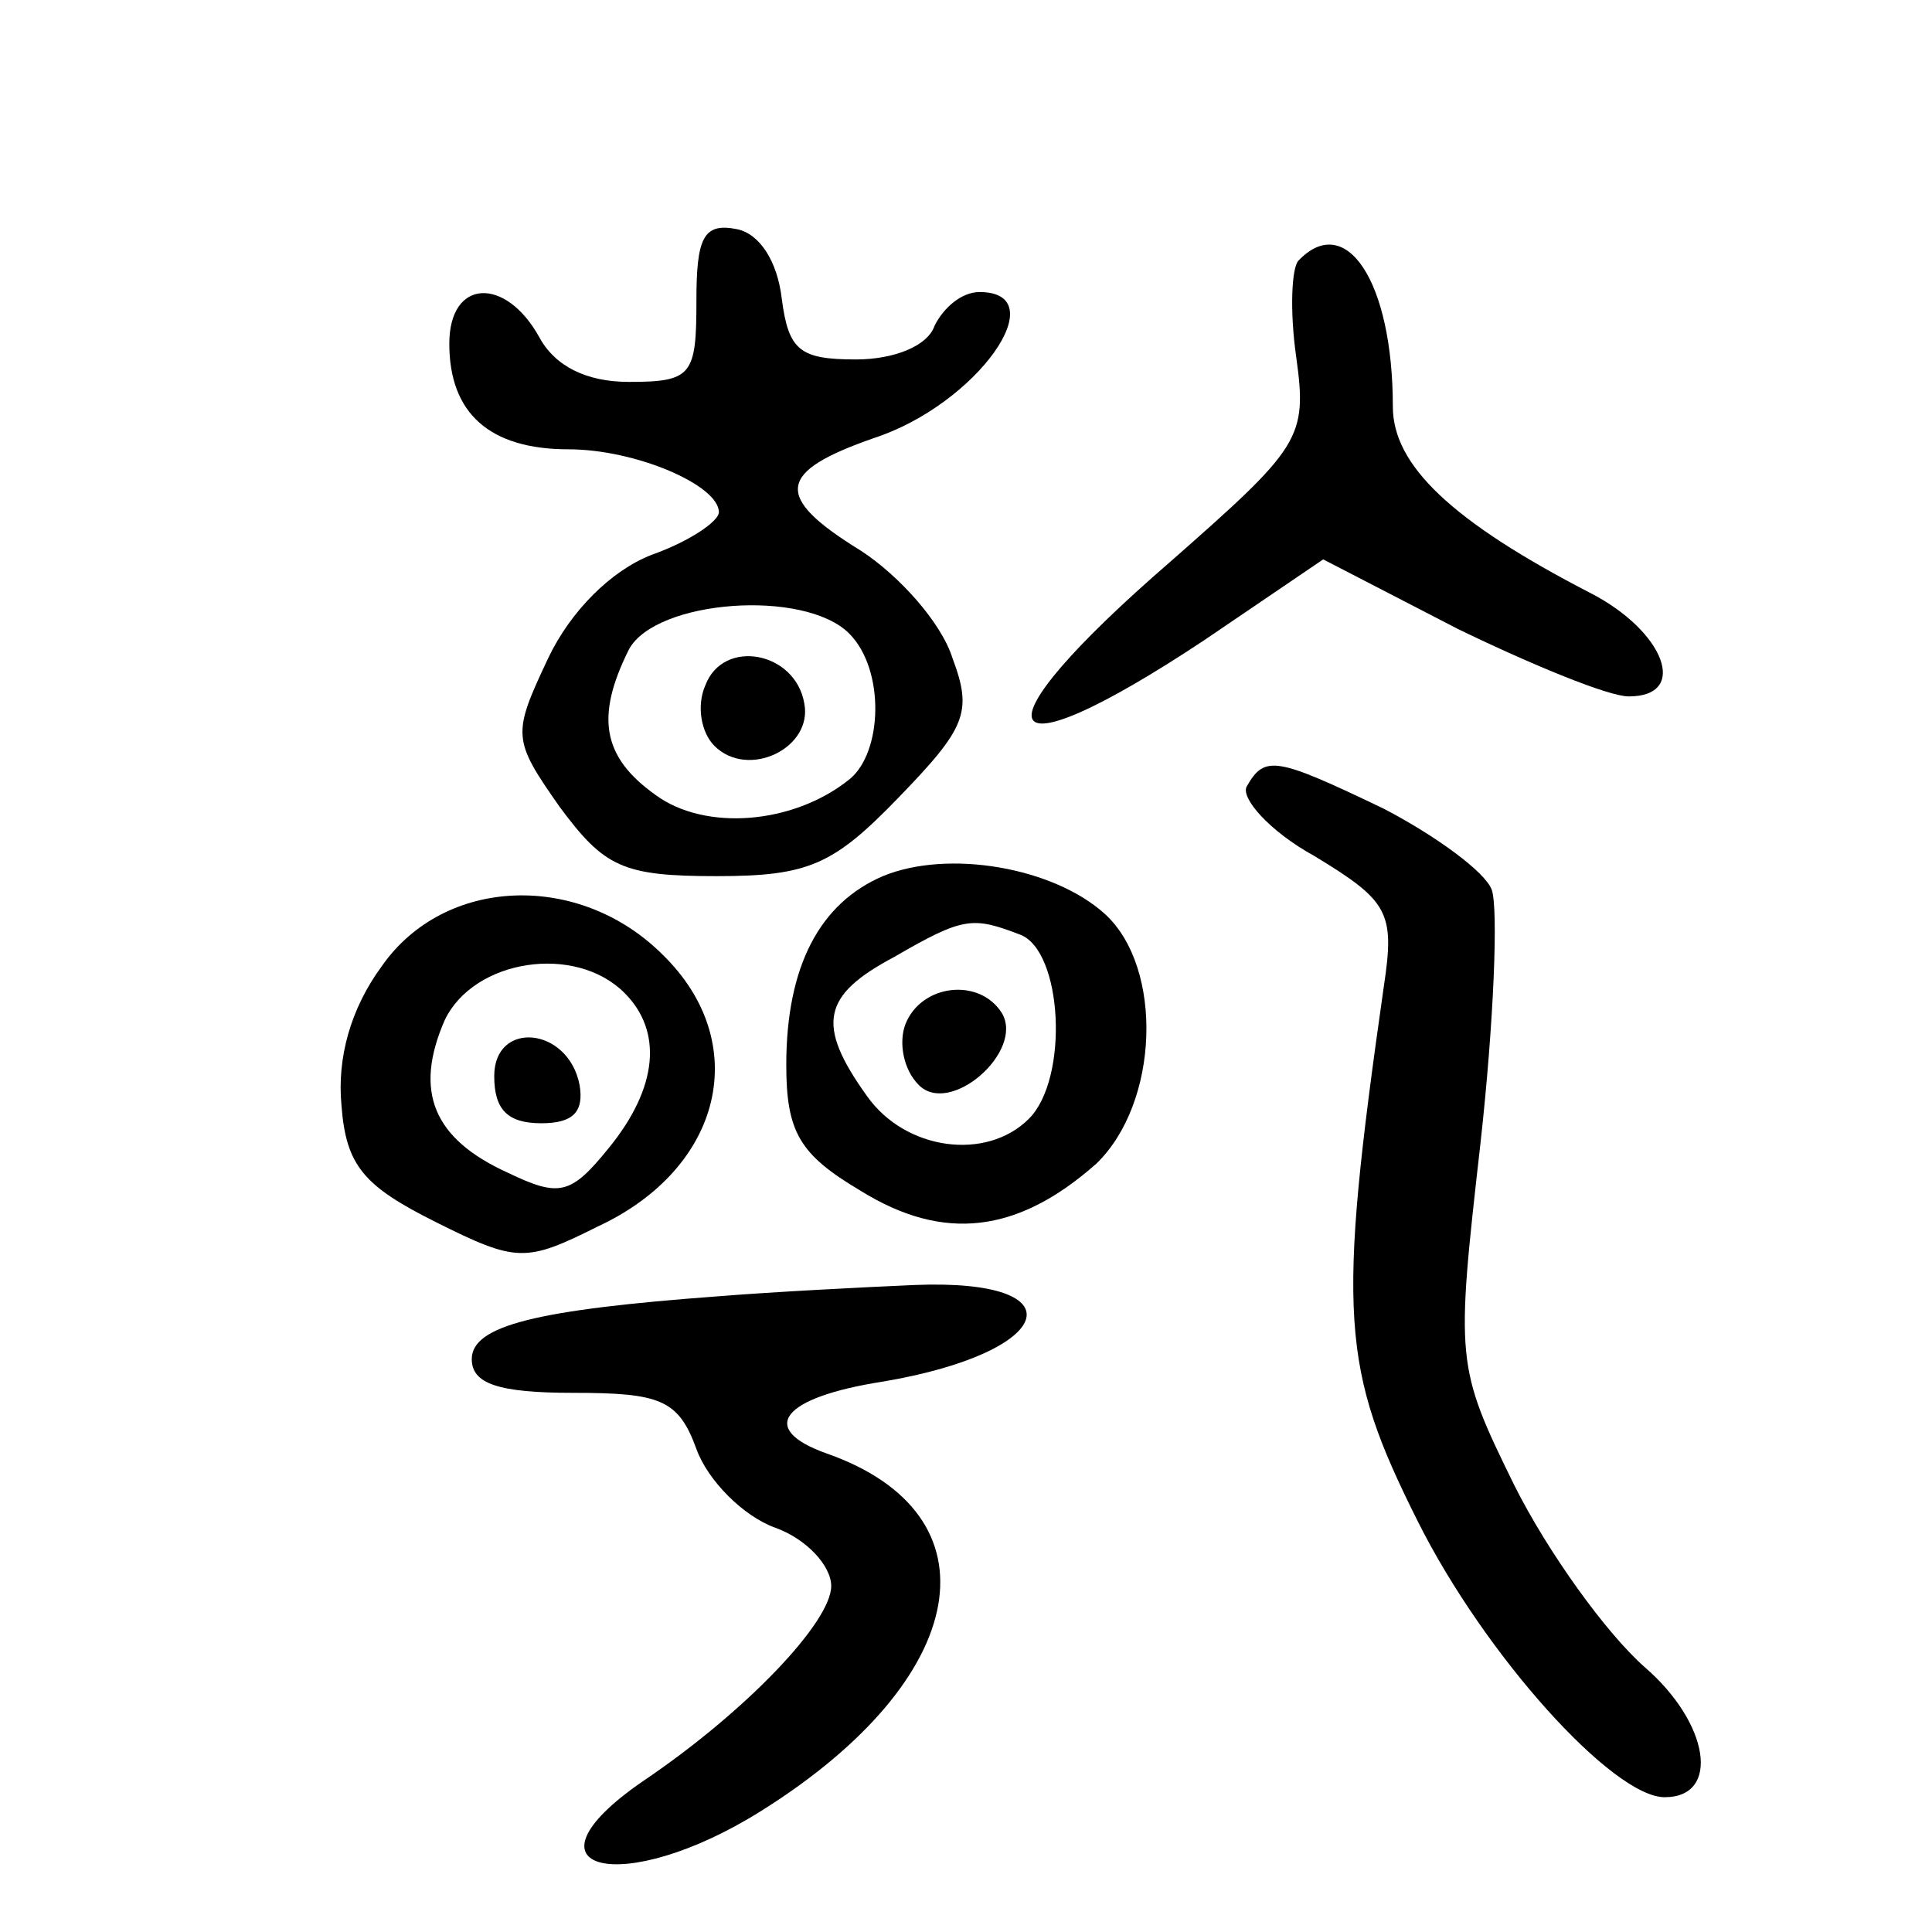
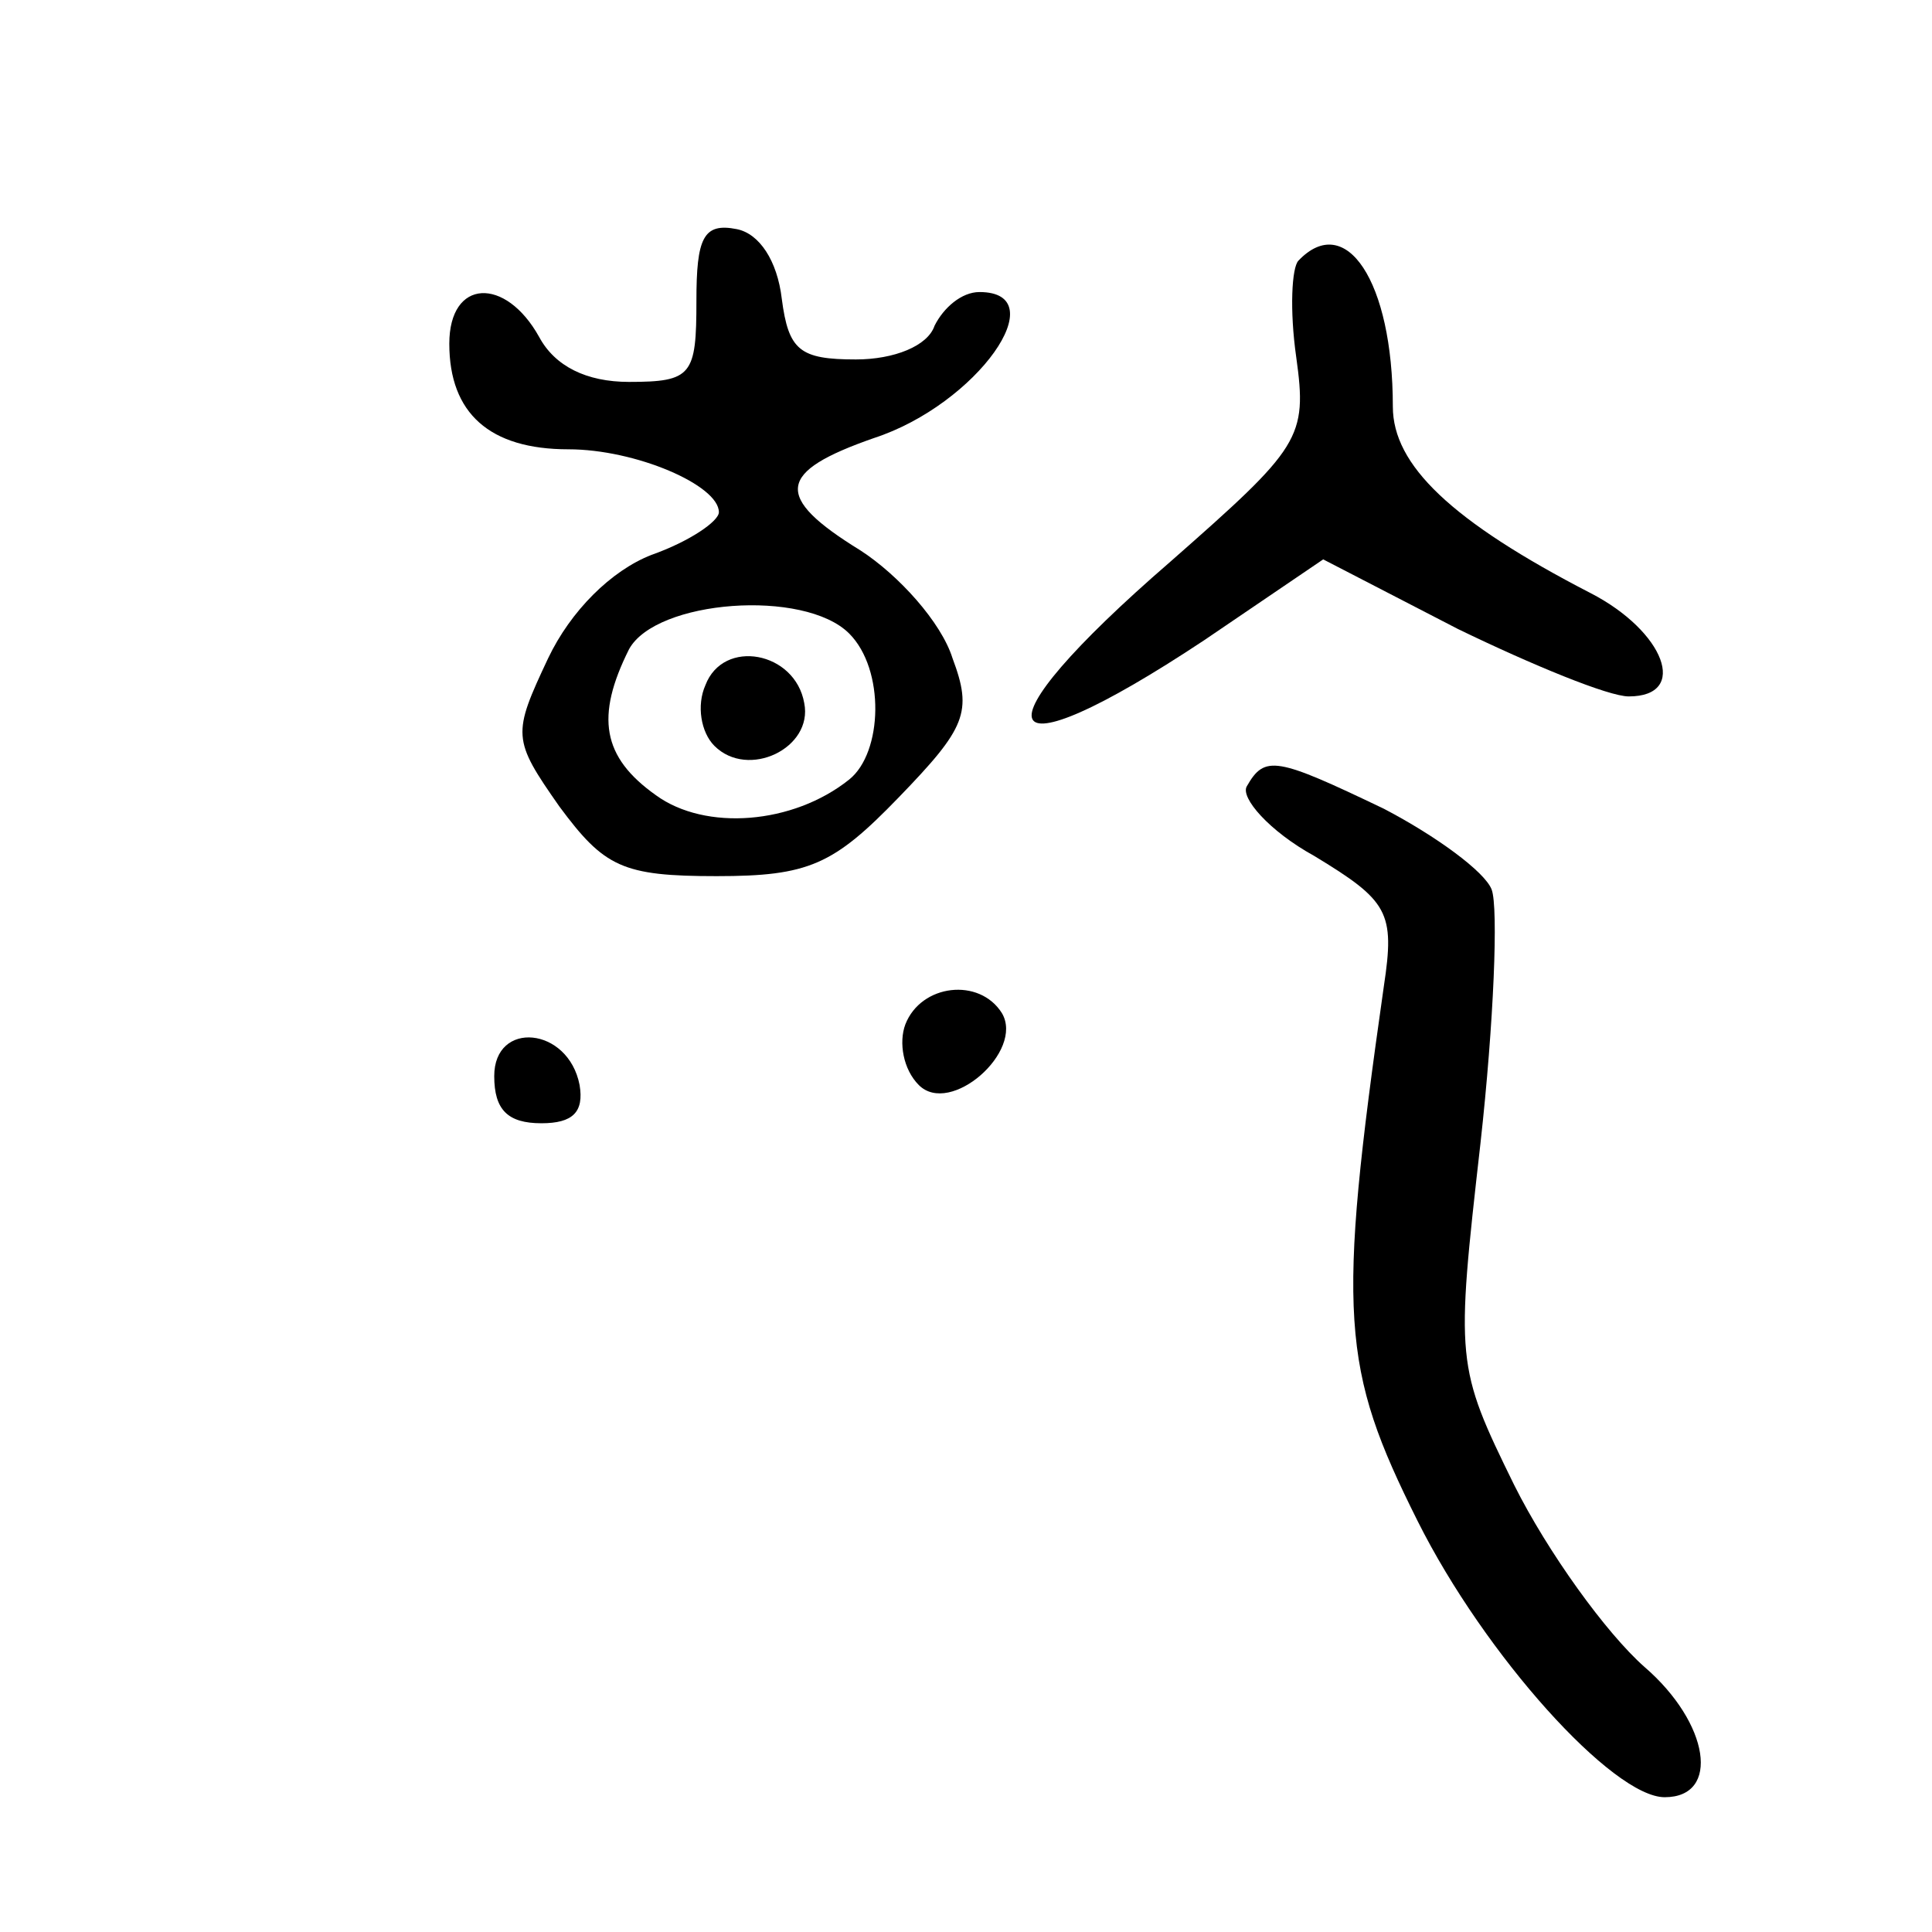
<svg xmlns="http://www.w3.org/2000/svg" version="1.0" width="86pt" height="86pt" viewBox="0 0 86 86" preserveAspectRatio="xMidYMid meet">
  <g transform="translate(0,86) scale(0.1,-0.1)" fill="#000000" stroke="none">
    <path d="M310 726 c0 -33 -2 -36 -30 -36 -19 0 -33 7 -40 20 -15 27 -40 26 -40 -3 0 -31 18 -47 53 -47 30 0 67 -16 67 -28 0 -4 -13 -13 -30 -19 -18 -7 -36 -25 -46 -46 -16 -34 -16 -36 5 -66 20 -27 28 -31 70 -31 41 0 52 5 81 35 30 31 33 38 24 62 -5 16 -24 37 -41 48 -39 24 -37 35 6 50 46 15 81 65 47 65 -8 0 -16 -7 -20 -15 -3 -9 -18 -15 -35 -15 -25 0 -30 4 -33 27 -2 17 -10 29 -20 31 -15 3 -18 -4 -18 -32z m68 -148 c16 -16 15 -53 0 -65 -25 -20 -64 -23 -86 -7 -24 17 -27 35 -12 65 12 22 78 27 98 7z" />
    <path d="M314 555 c-4 -9 -2 -21 4 -27 15 -15 44 -1 40 19 -4 23 -36 29 -44 8z" />
    <path d="M578 744 c-3 -3 -4 -22 -1 -43 5 -36 2 -40 -56 -91 -89 -77 -80 -98 15 -35 l53 36 60 -31 c33 -16 67 -30 76 -30 27 0 16 29 -17 46 -62 32 -88 57 -88 83 0 56 -21 87 -42 65z" />
    <path d="M555 510 c-3 -5 10 -20 30 -31 33 -20 36 -25 31 -58 -21 -147 -19 -170 15 -238 30 -60 87 -123 110 -123 25 0 20 33 -9 58 -17 15 -43 51 -58 81 -26 53 -26 55 -15 152 6 54 8 105 5 113 -3 8 -25 24 -48 36 -48 23 -53 24 -61 10z" />
-     <path d="M393 470 c-28 -12 -43 -40 -43 -84 0 -30 6 -40 33 -56 37 -23 70 -19 105 12 28 27 30 87 4 111 -23 21 -70 29 -99 17z m61 -26 c19 -7 22 -64 4 -82 -19 -19 -55 -14 -72 10 -23 32 -20 45 12 62 31 18 35 18 56 10z" />
    <path d="M403 404 c-3 -8 -1 -20 6 -27 14 -14 47 15 37 32 -10 16 -36 13 -43 -5z" />
-     <path d="M170 430 c-14 -19 -20 -41 -18 -62 2 -27 10 -36 42 -52 36 -18 40 -18 72 -2 56 26 69 82 29 121 -37 37 -97 35 -125 -5z m108 -12 c17 -17 15 -42 -7 -69 -17 -21 -22 -22 -45 -11 -33 15 -42 36 -28 68 13 27 58 34 80 12z" />
    <path d="M220 381 c0 -15 6 -21 21 -21 14 0 19 5 17 17 -5 26 -38 29 -38 4z" />
-     <path d="M320 283 c-81 -6 -110 -13 -110 -28 0 -11 12 -15 45 -15 39 0 47 -3 55 -25 5 -14 21 -30 35 -35 14 -5 25 -17 25 -26 0 -16 -38 -56 -84 -87 -58 -40 -9 -52 53 -13 94 59 106 132 29 159 -31 11 -20 25 25 32 77 13 88 46 14 43 -23 -1 -62 -3 -87 -5z" />
  </g>
</svg>